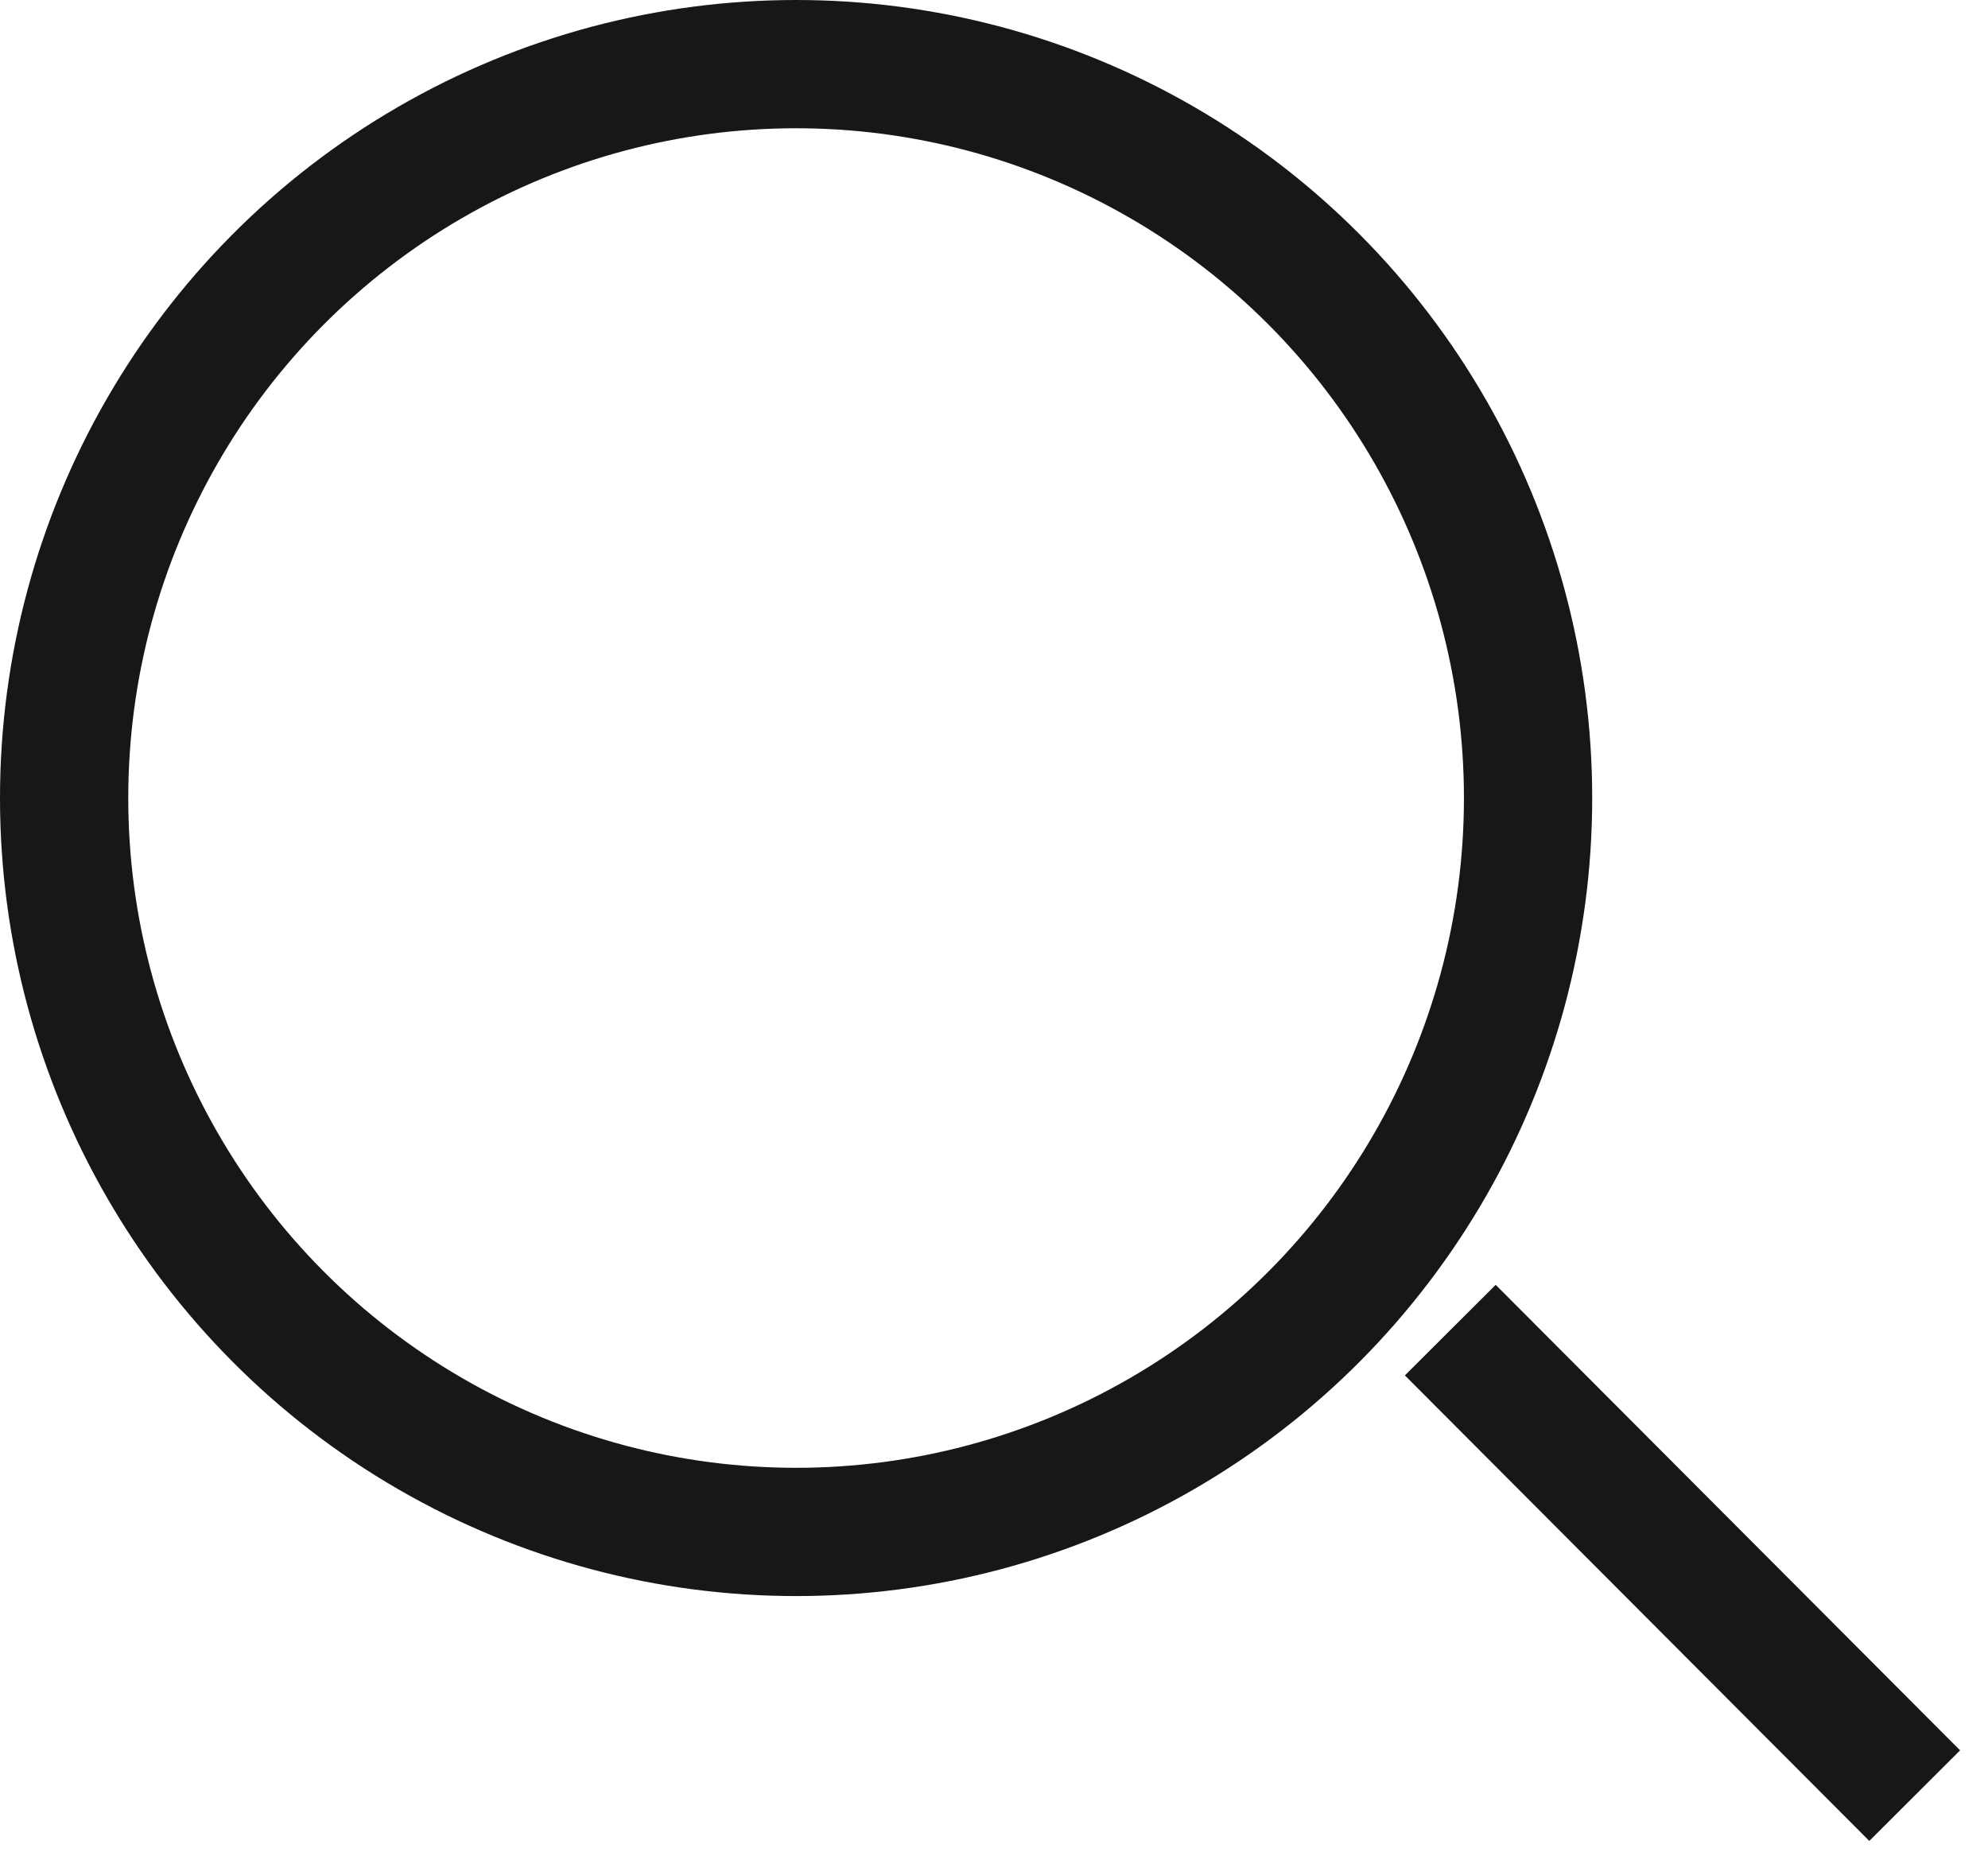
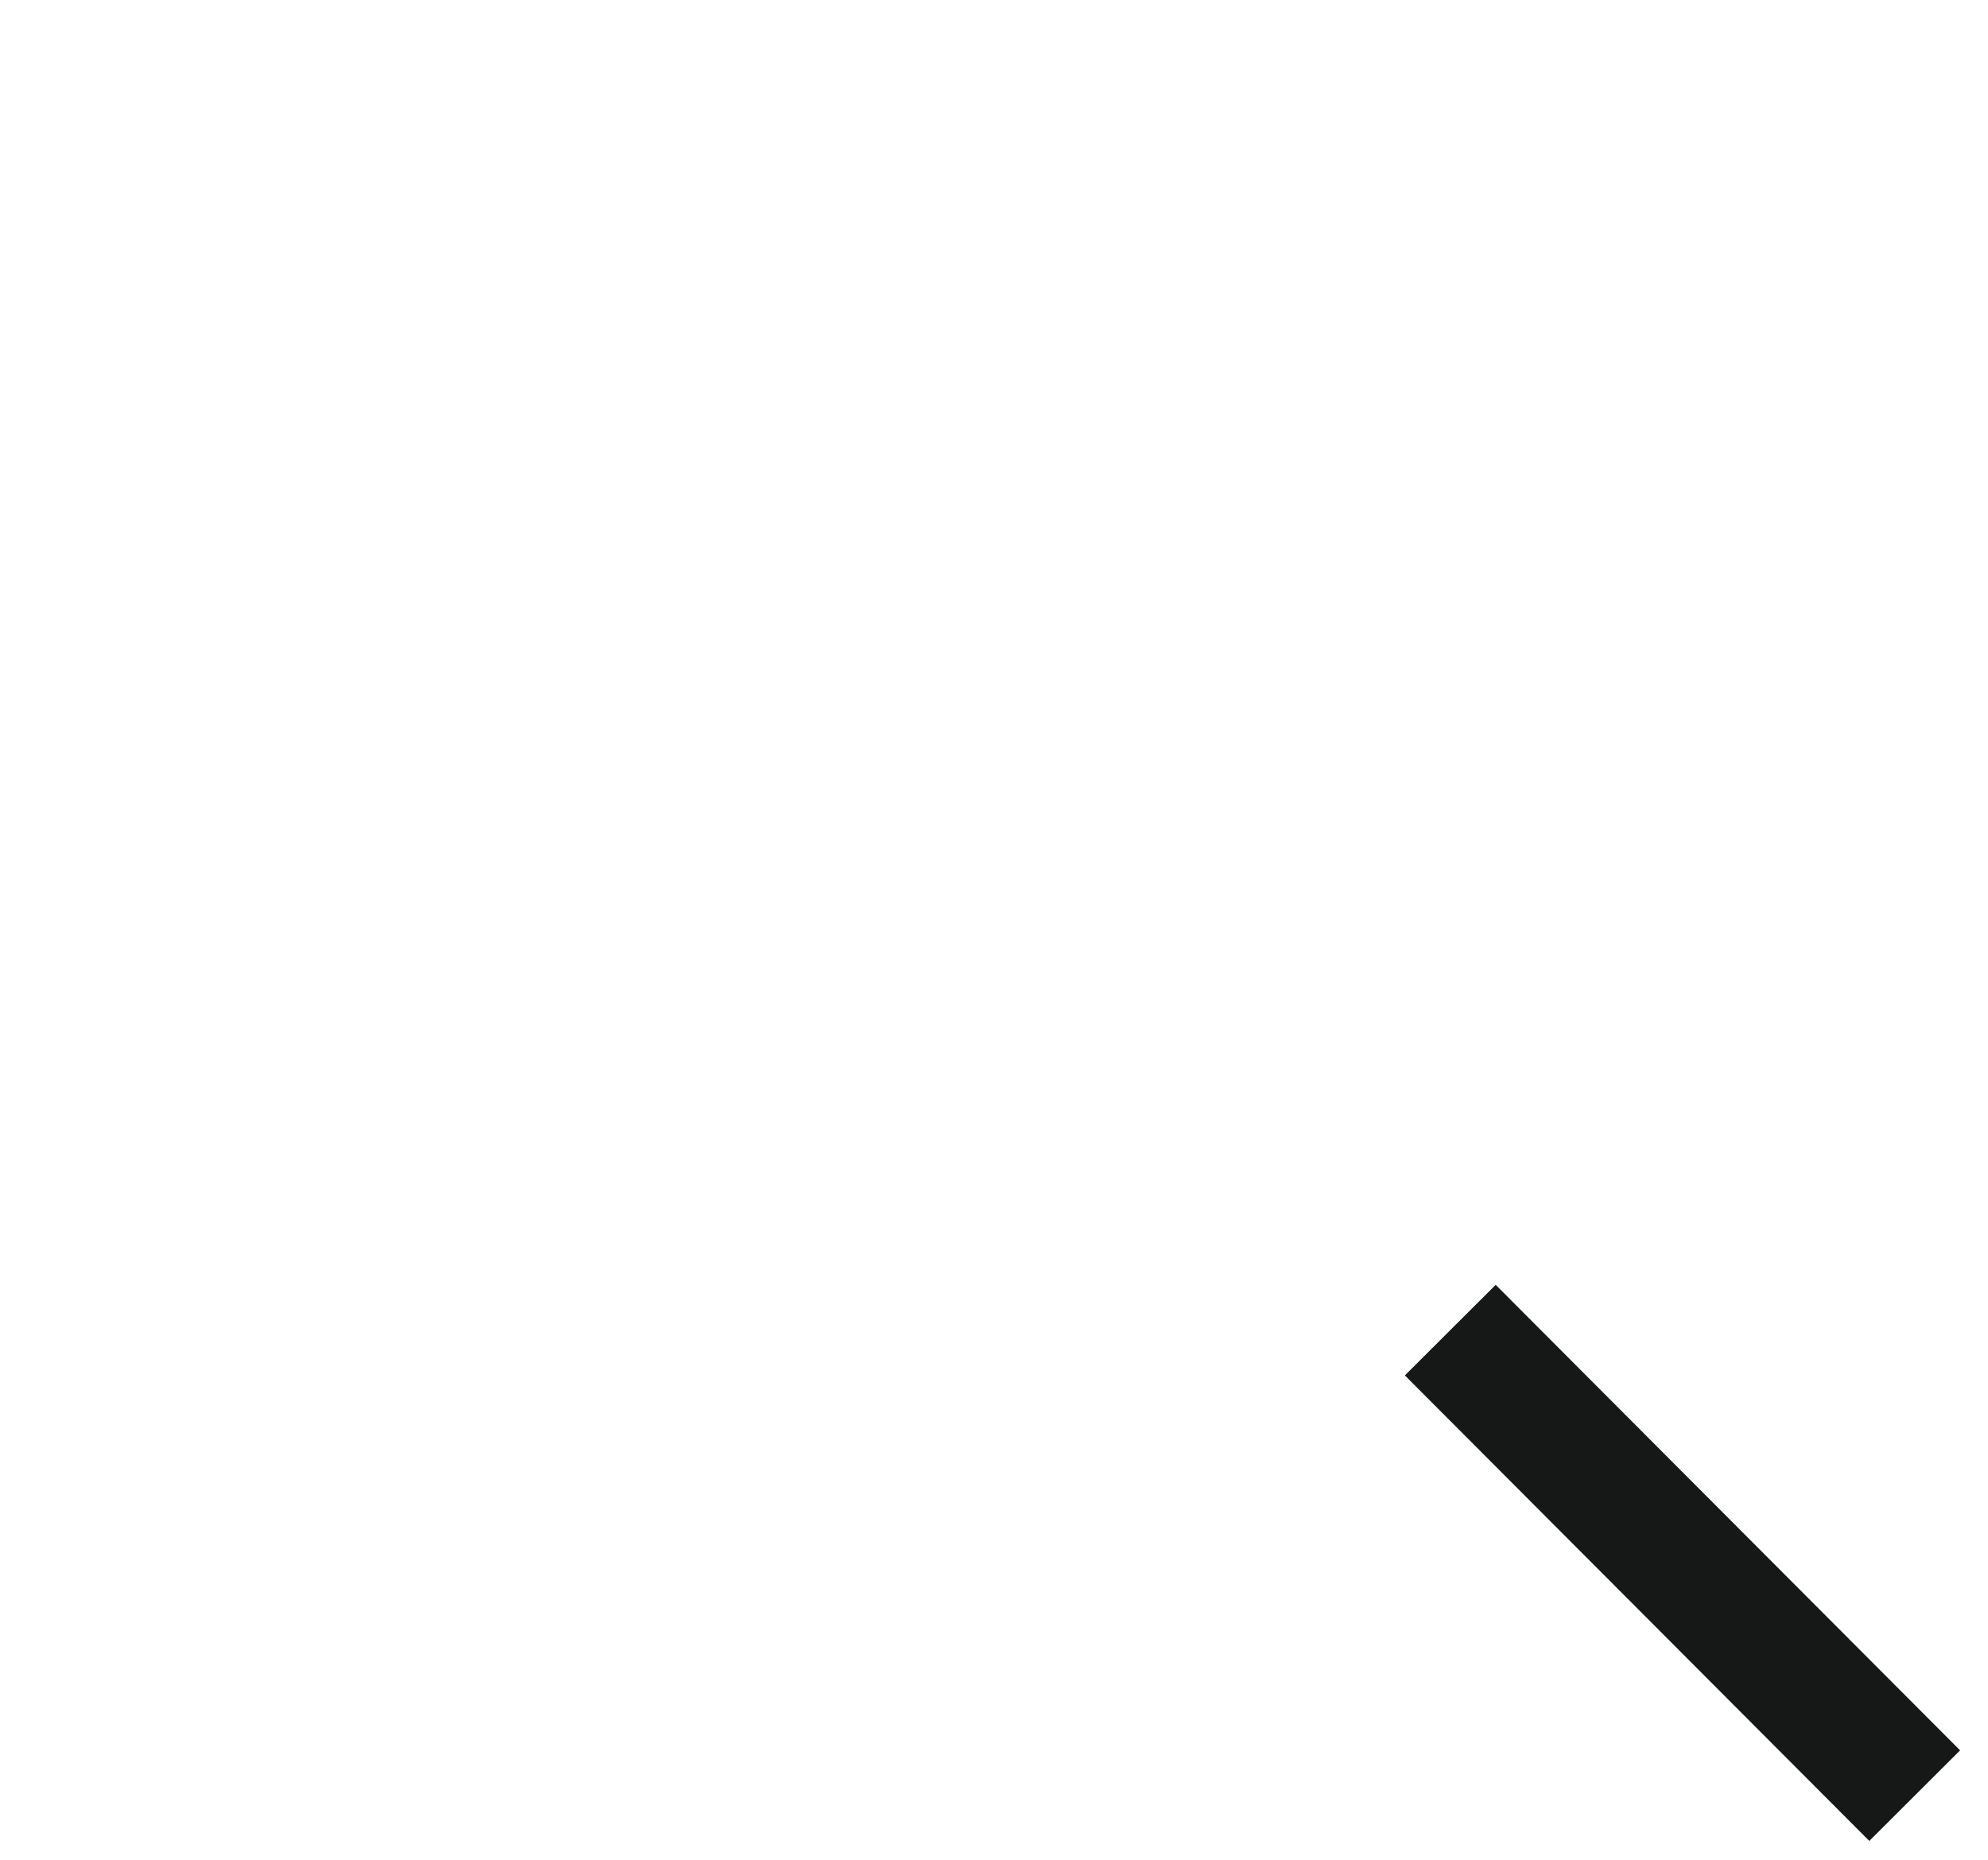
<svg xmlns="http://www.w3.org/2000/svg" width="31" height="29">
  <g fill="none" fill-rule="evenodd" stroke="#161817" stroke-width="2">
-     <ellipse cx="12.414" cy="12.444" rx="11.414" ry="11.444" />
    <path d="M22.615 20.741 29.857 28" />
  </g>
</svg>